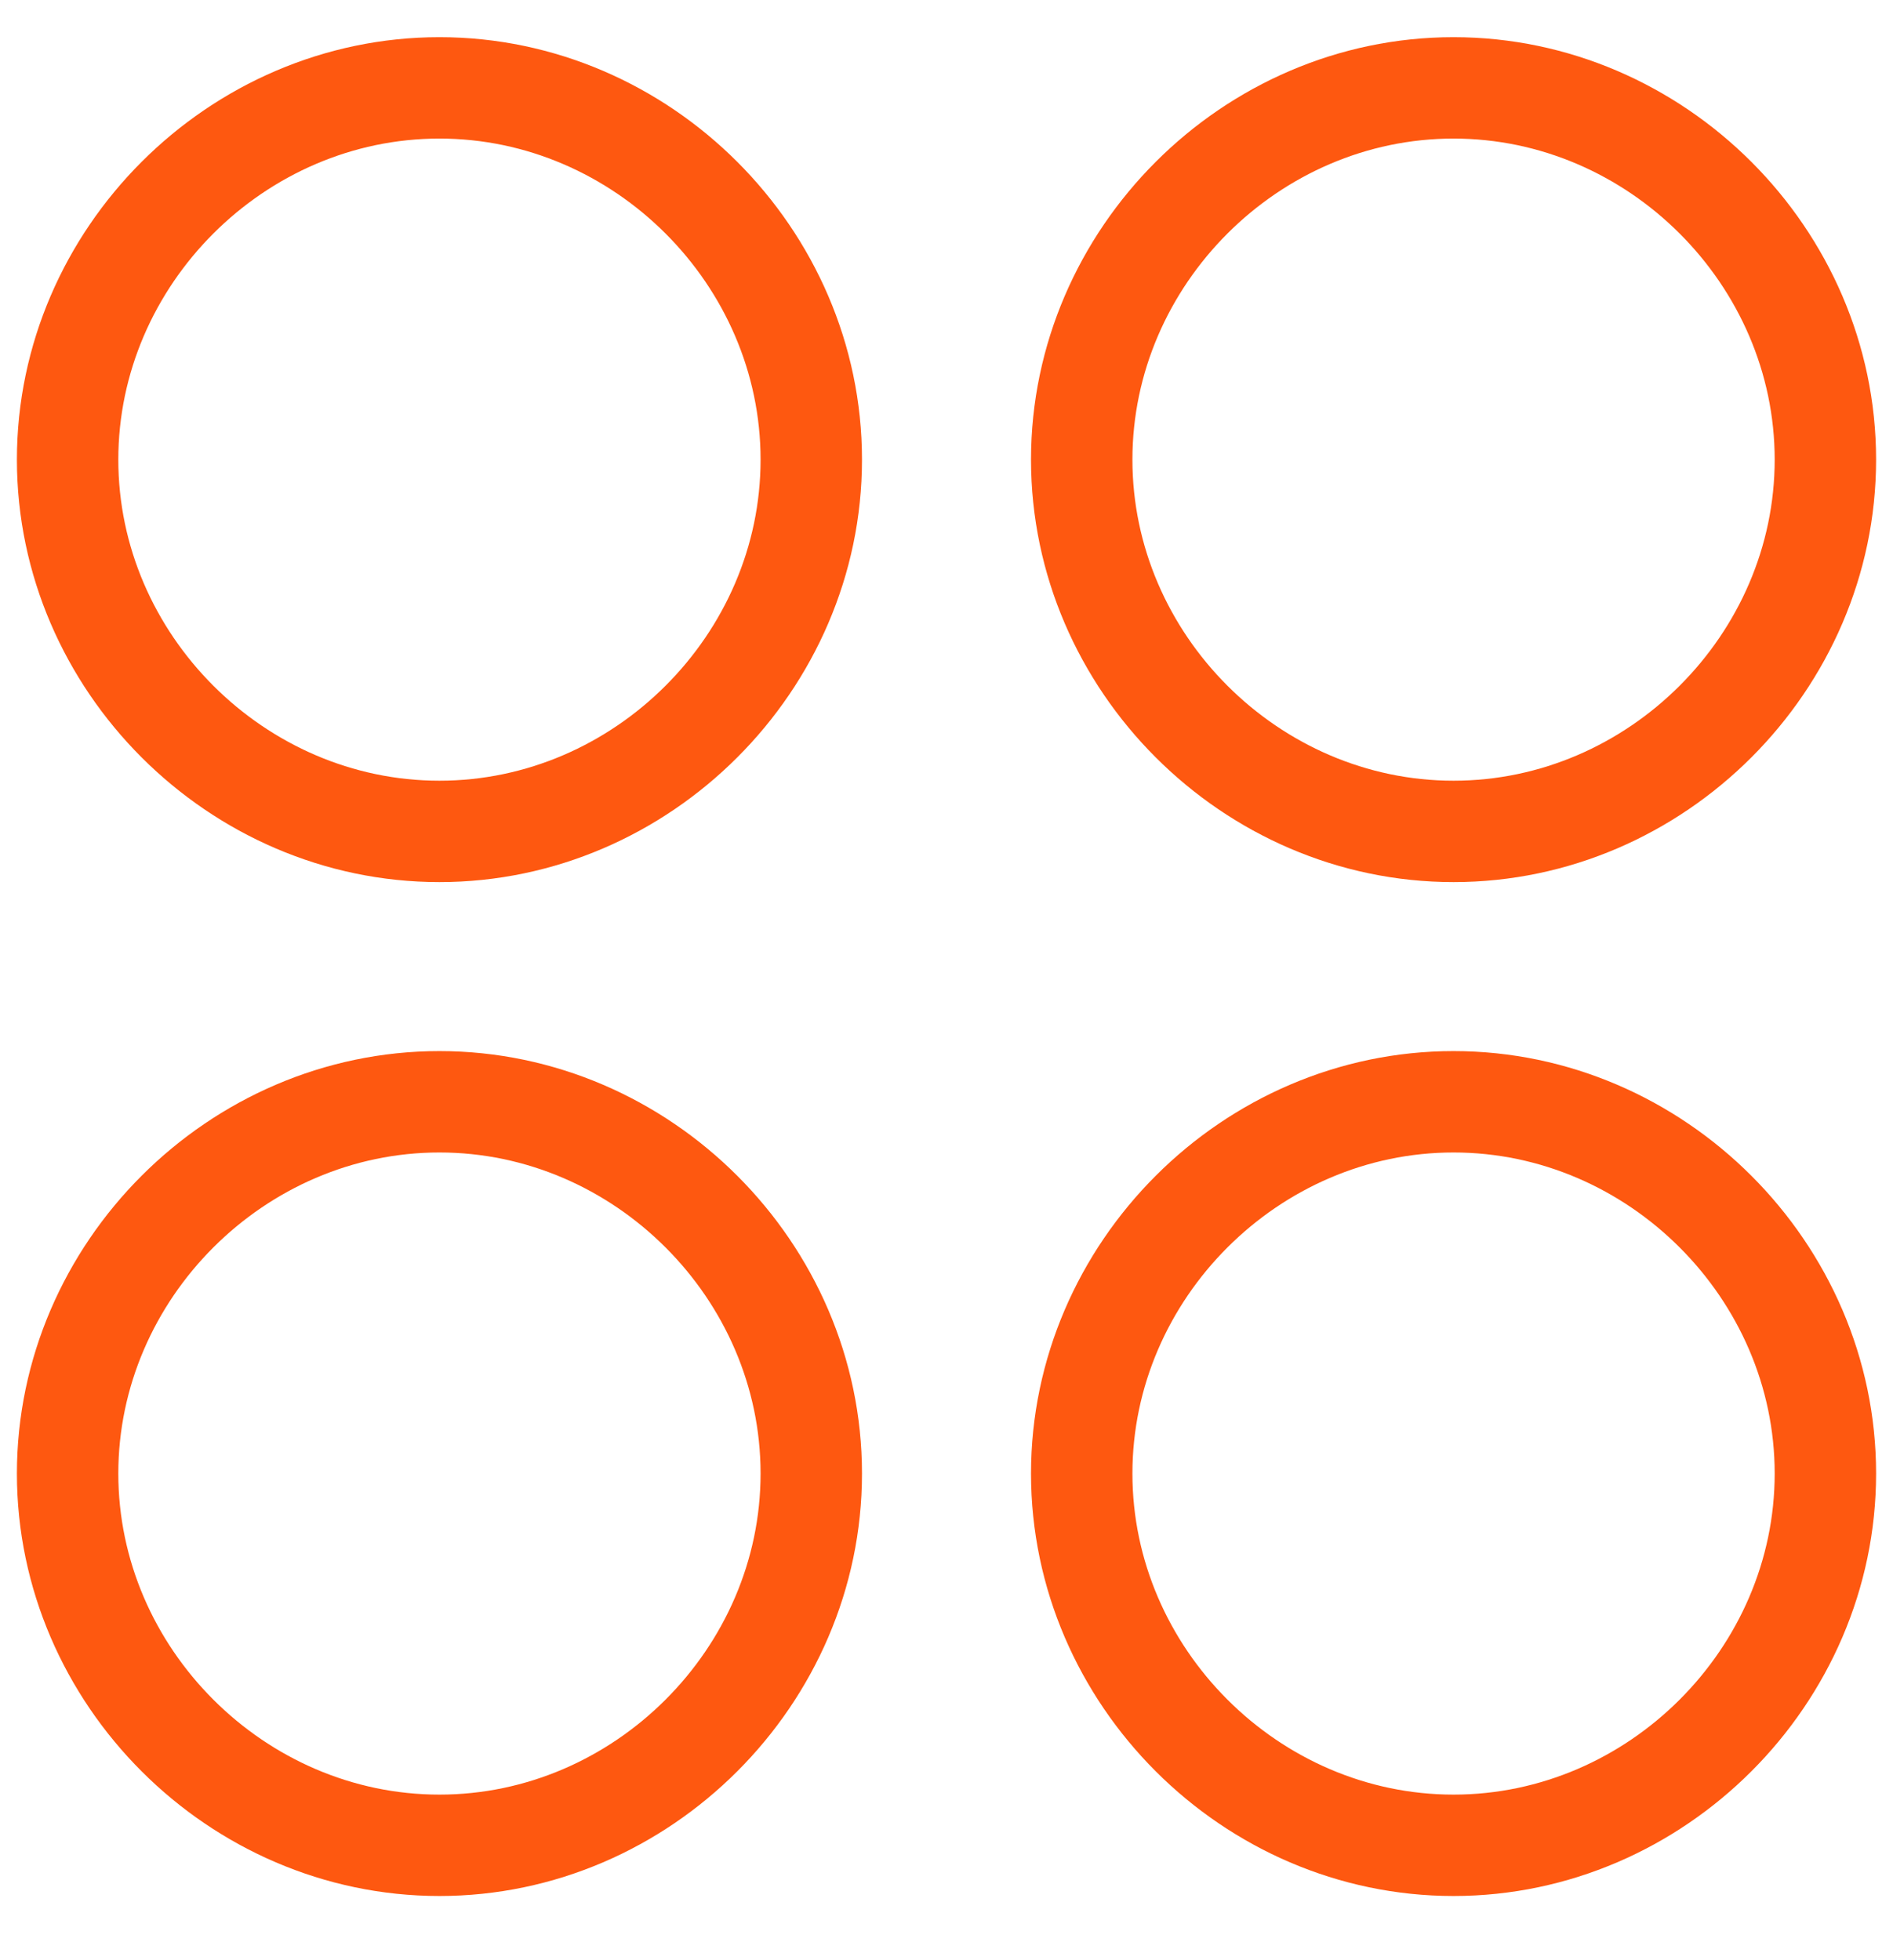
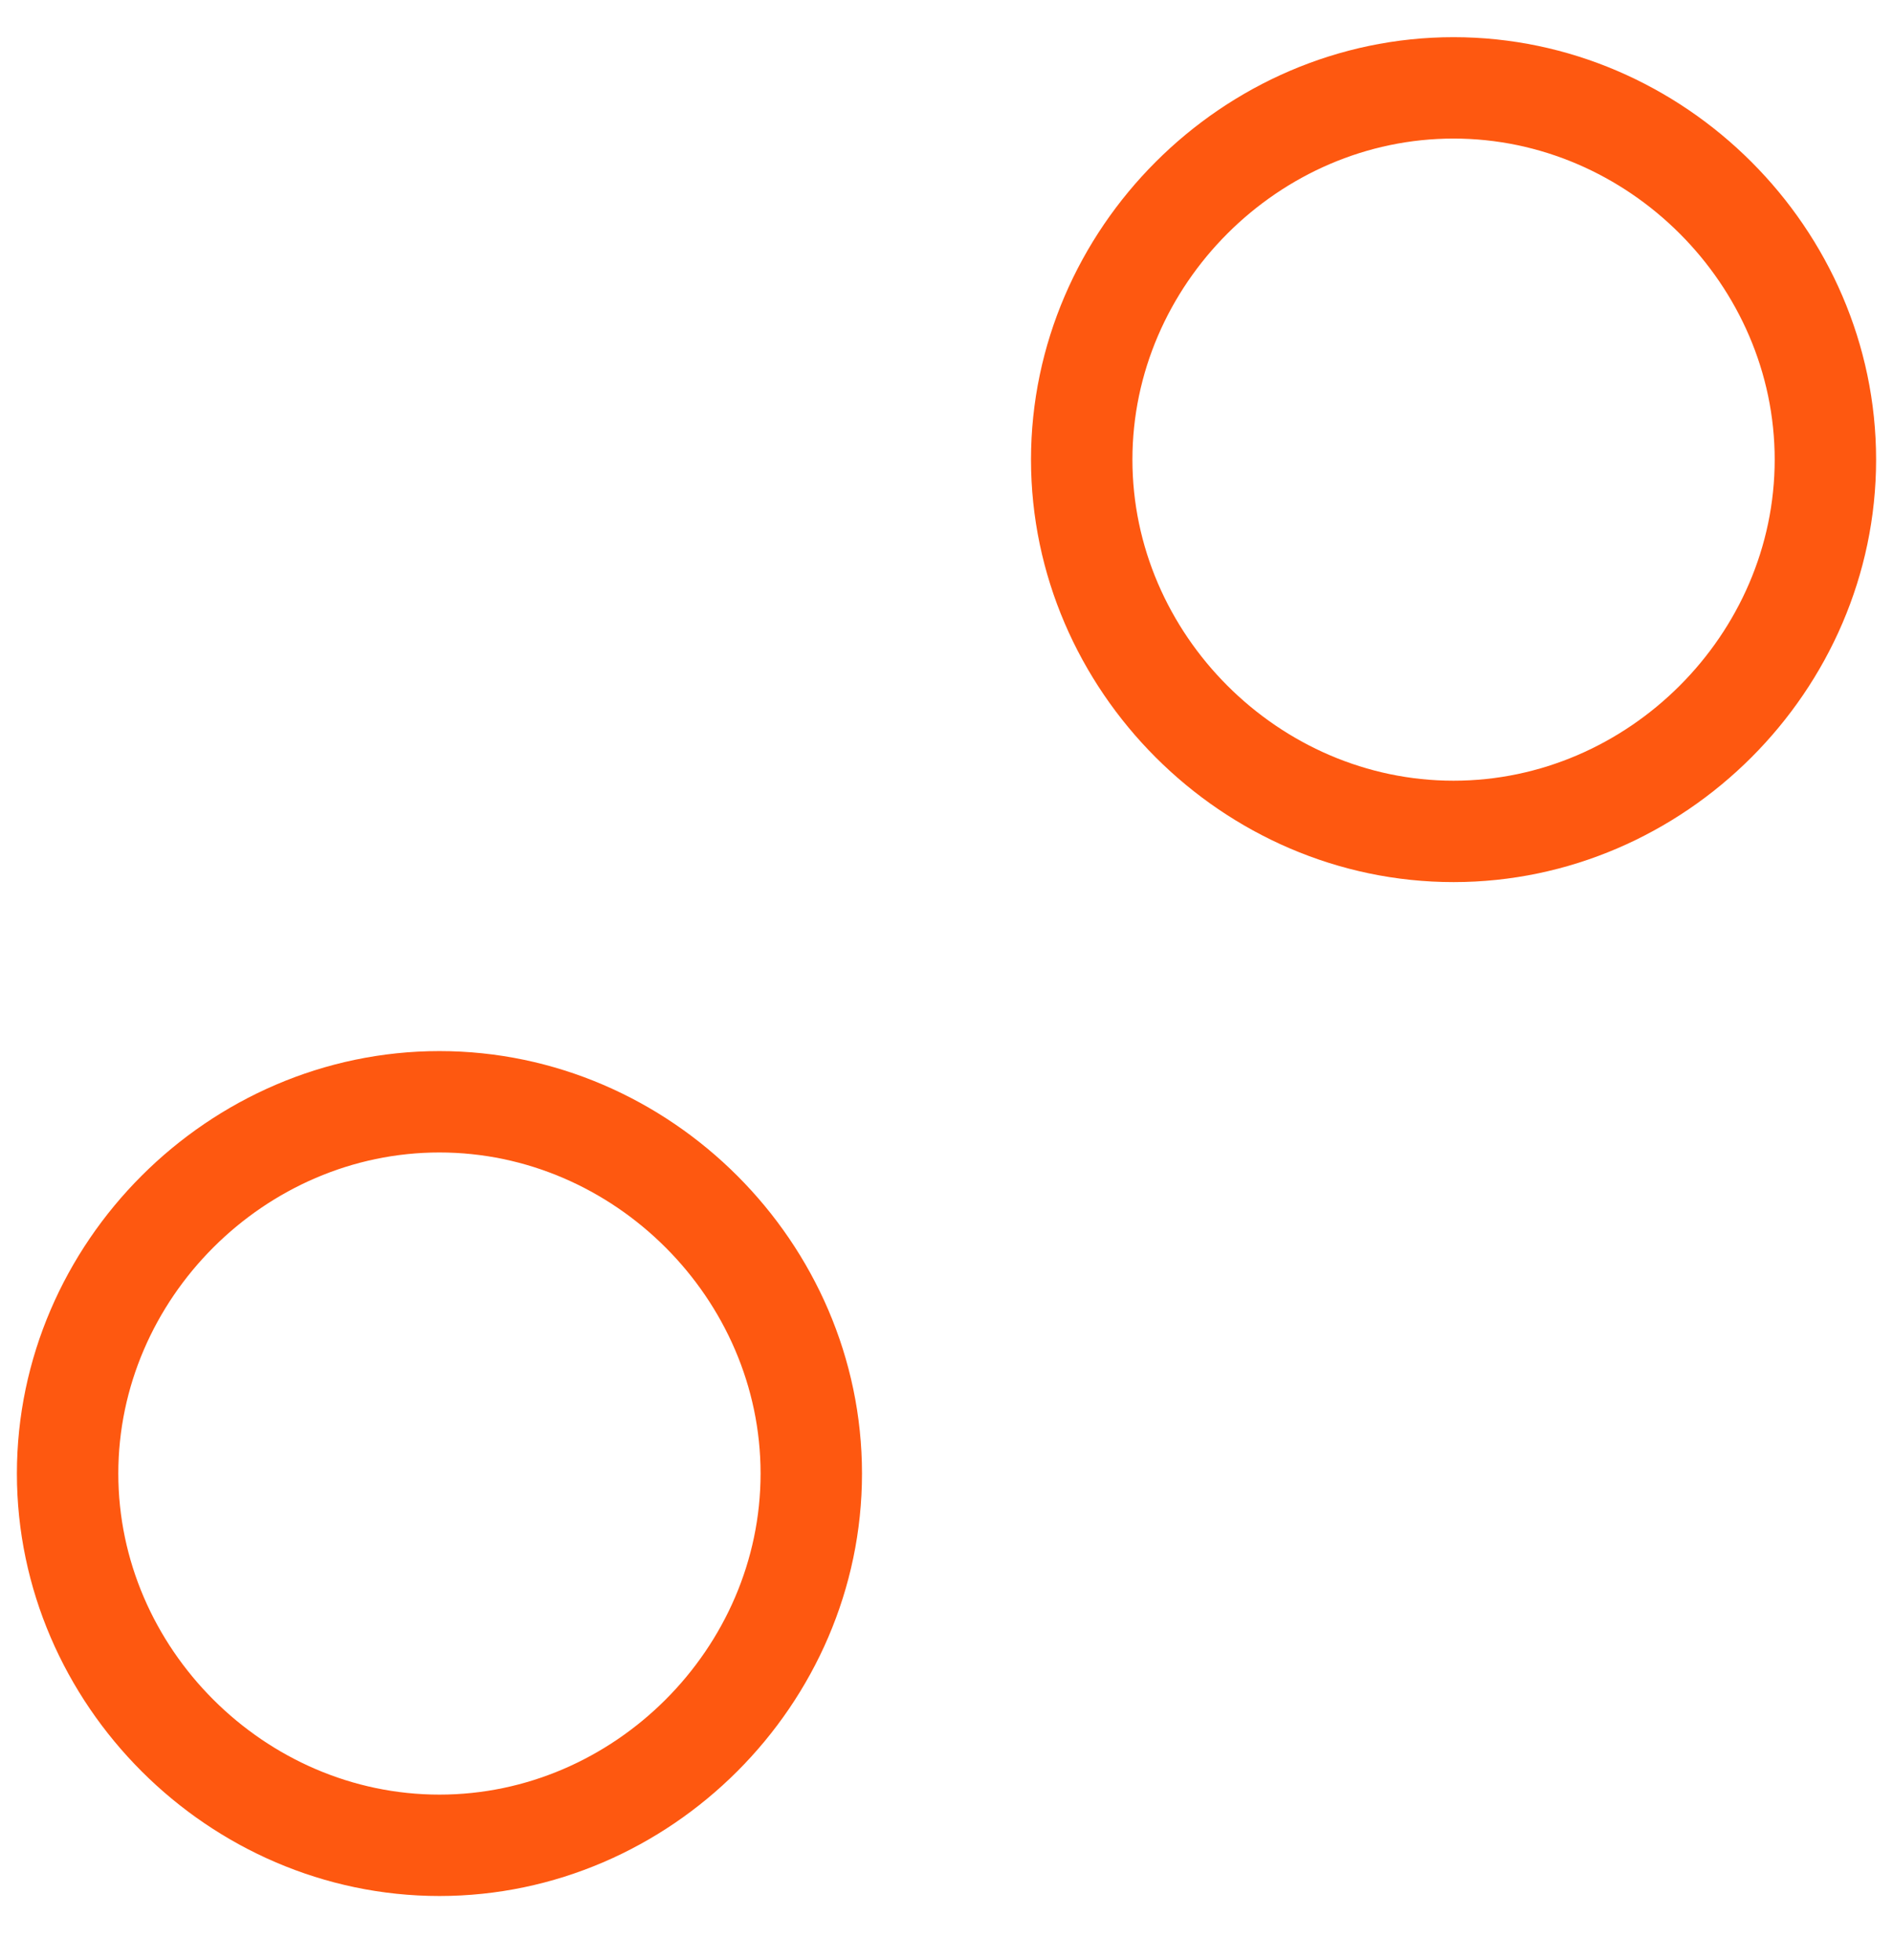
<svg xmlns="http://www.w3.org/2000/svg" version="1.1" id="Layer_1" x="0px" y="0px" viewBox="0 0 28 29" style="enable-background:new 0 0 28 29;" xml:space="preserve">
  <style type="text/css">
	.st0{fill:none;}
	.st1{fill:none;stroke:#FE5810;stroke-width:1.5;stroke-linecap:round;stroke-linejoin:round;}
</style>
-   <rect y="0.3" class="st0" width="28" height="28" />
  <g>
-     <path class="st1" d="M6.5,12.3c3,0,5.5-2.5,5.5-5.5S9.5,1.3,6.5,1.3S1,3.8,1,6.8S3.5,12.3,6.5,12.3z" />
    <path class="st1" d="M21.5,12.3c3,0,5.5-2.5,5.5-5.5s-2.5-5.5-5.5-5.5S16,3.8,16,6.8S18.5,12.3,21.5,12.3z" />
    <path class="st1" d="M6.5,27.3c3,0,5.5-2.5,5.5-5.5c0-3-2.5-5.5-5.5-5.5S1,18.8,1,21.8C1,24.8,3.5,27.3,6.5,27.3z" />
-     <path class="st1" d="M21.5,27.3c3,0,5.5-2.5,5.5-5.5c0-3-2.5-5.5-5.5-5.5S16,18.8,16,21.8C16,24.8,18.5,27.3,21.5,27.3z" />
  </g>
</svg>